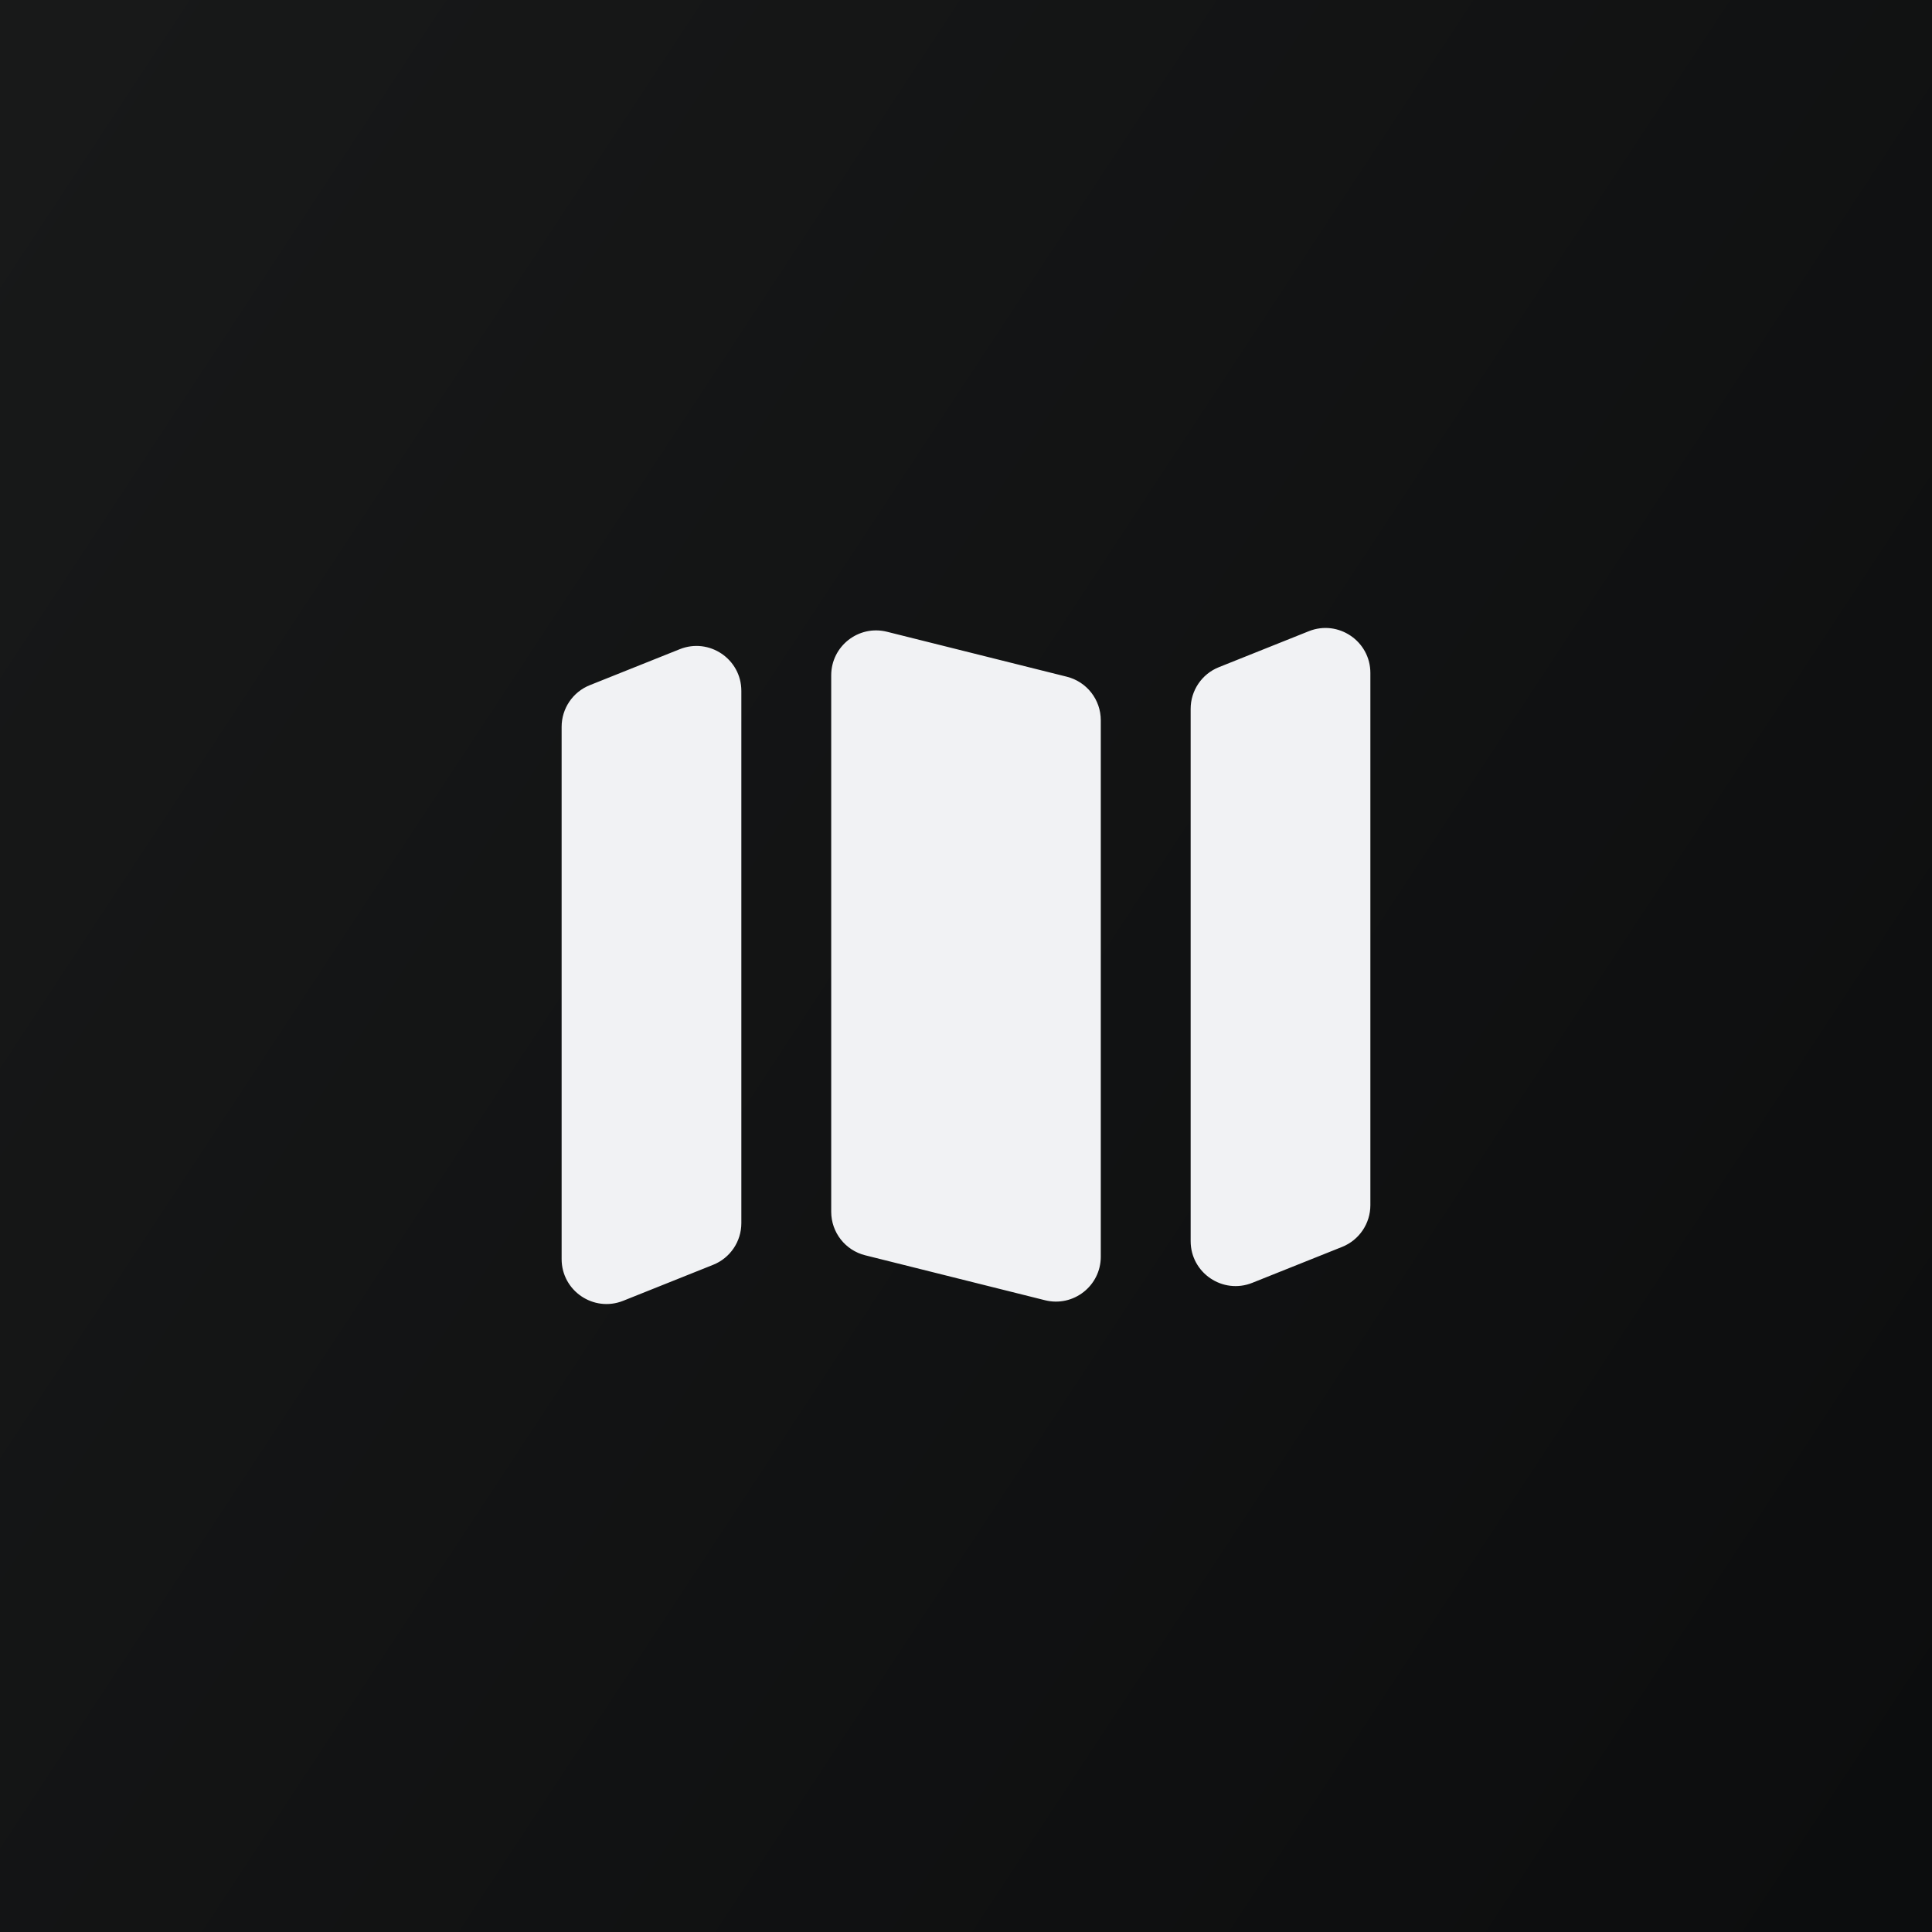
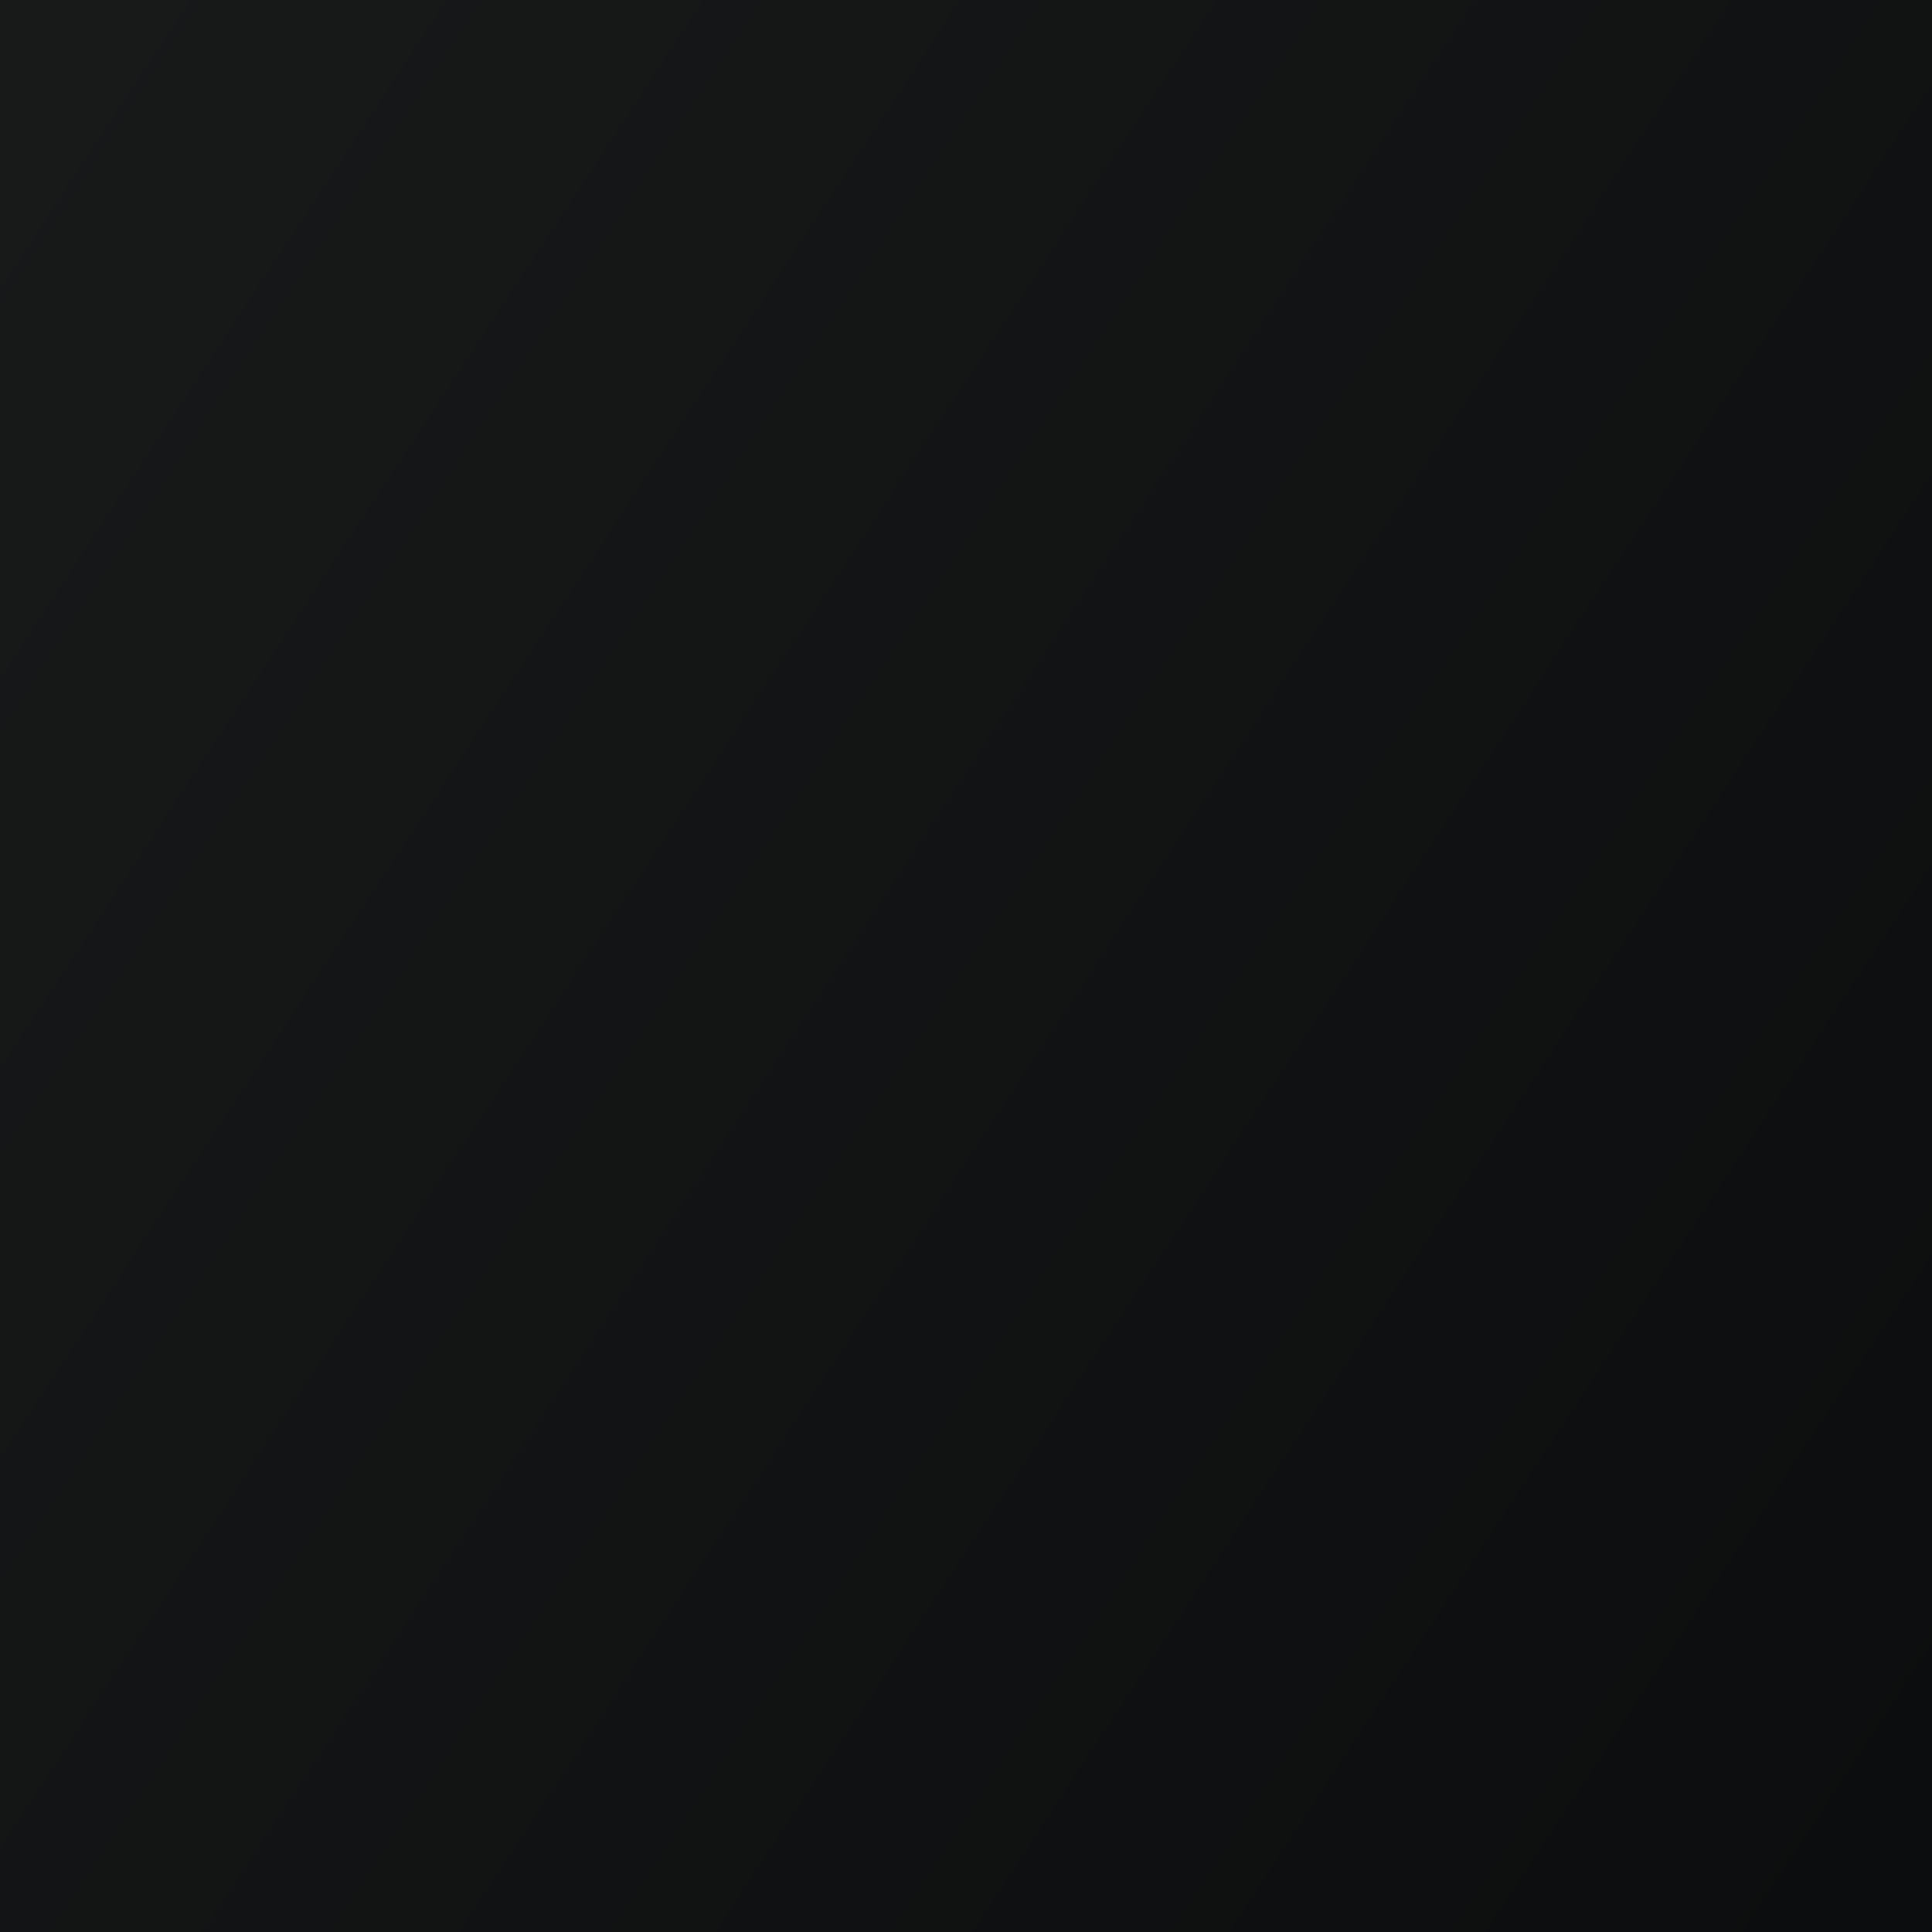
<svg xmlns="http://www.w3.org/2000/svg" width="43" height="43" viewBox="0 0 43 43" fill="none">
  <rect x="0" y="0" width="43" height="43" fill="#808080" stroke="none" />
  <rect width="43" height="43" fill="url(#paint0_linear_248_2521)" />
-   <path fill-rule="evenodd" clip-rule="evenodd" d="M16.5 15.377C16.5 14.67 15.786 14.186 15.129 14.449L13.129 15.249C12.749 15.4 12.5 15.768 12.5 16.177V28.023C12.5 28.73 13.214 29.214 13.871 28.951L15.871 28.151C16.251 28 16.5 27.632 16.5 27.223V15.377ZM18.5 26.969C18.5 27.428 18.812 27.828 19.258 27.939L23.258 28.939C23.889 29.097 24.5 28.62 24.5 27.969V16.031C24.5 15.572 24.188 15.172 23.742 15.061L19.742 14.061C19.111 13.903 18.5 14.38 18.5 15.031V26.969ZM27.129 14.849C26.749 15 26.5 15.368 26.5 15.777V27.623C26.5 28.331 27.215 28.814 27.871 28.552L29.871 27.752C30.251 27.6 30.5 27.232 30.5 26.823V14.977C30.5 14.27 29.785 13.786 29.129 14.049L27.129 14.849Z" fill="#F1F2F4" />
  <defs>
    <linearGradient id="paint0_linear_248_2521" x1="1.374" y1="-1.05604e-06" x2="49.205" y2="31.486" gradientUnits="userSpaceOnUse">
      <stop stop-color="#181919" />
      <stop offset="1" stop-color="#0C0D0E" />
    </linearGradient>
  </defs>
</svg>